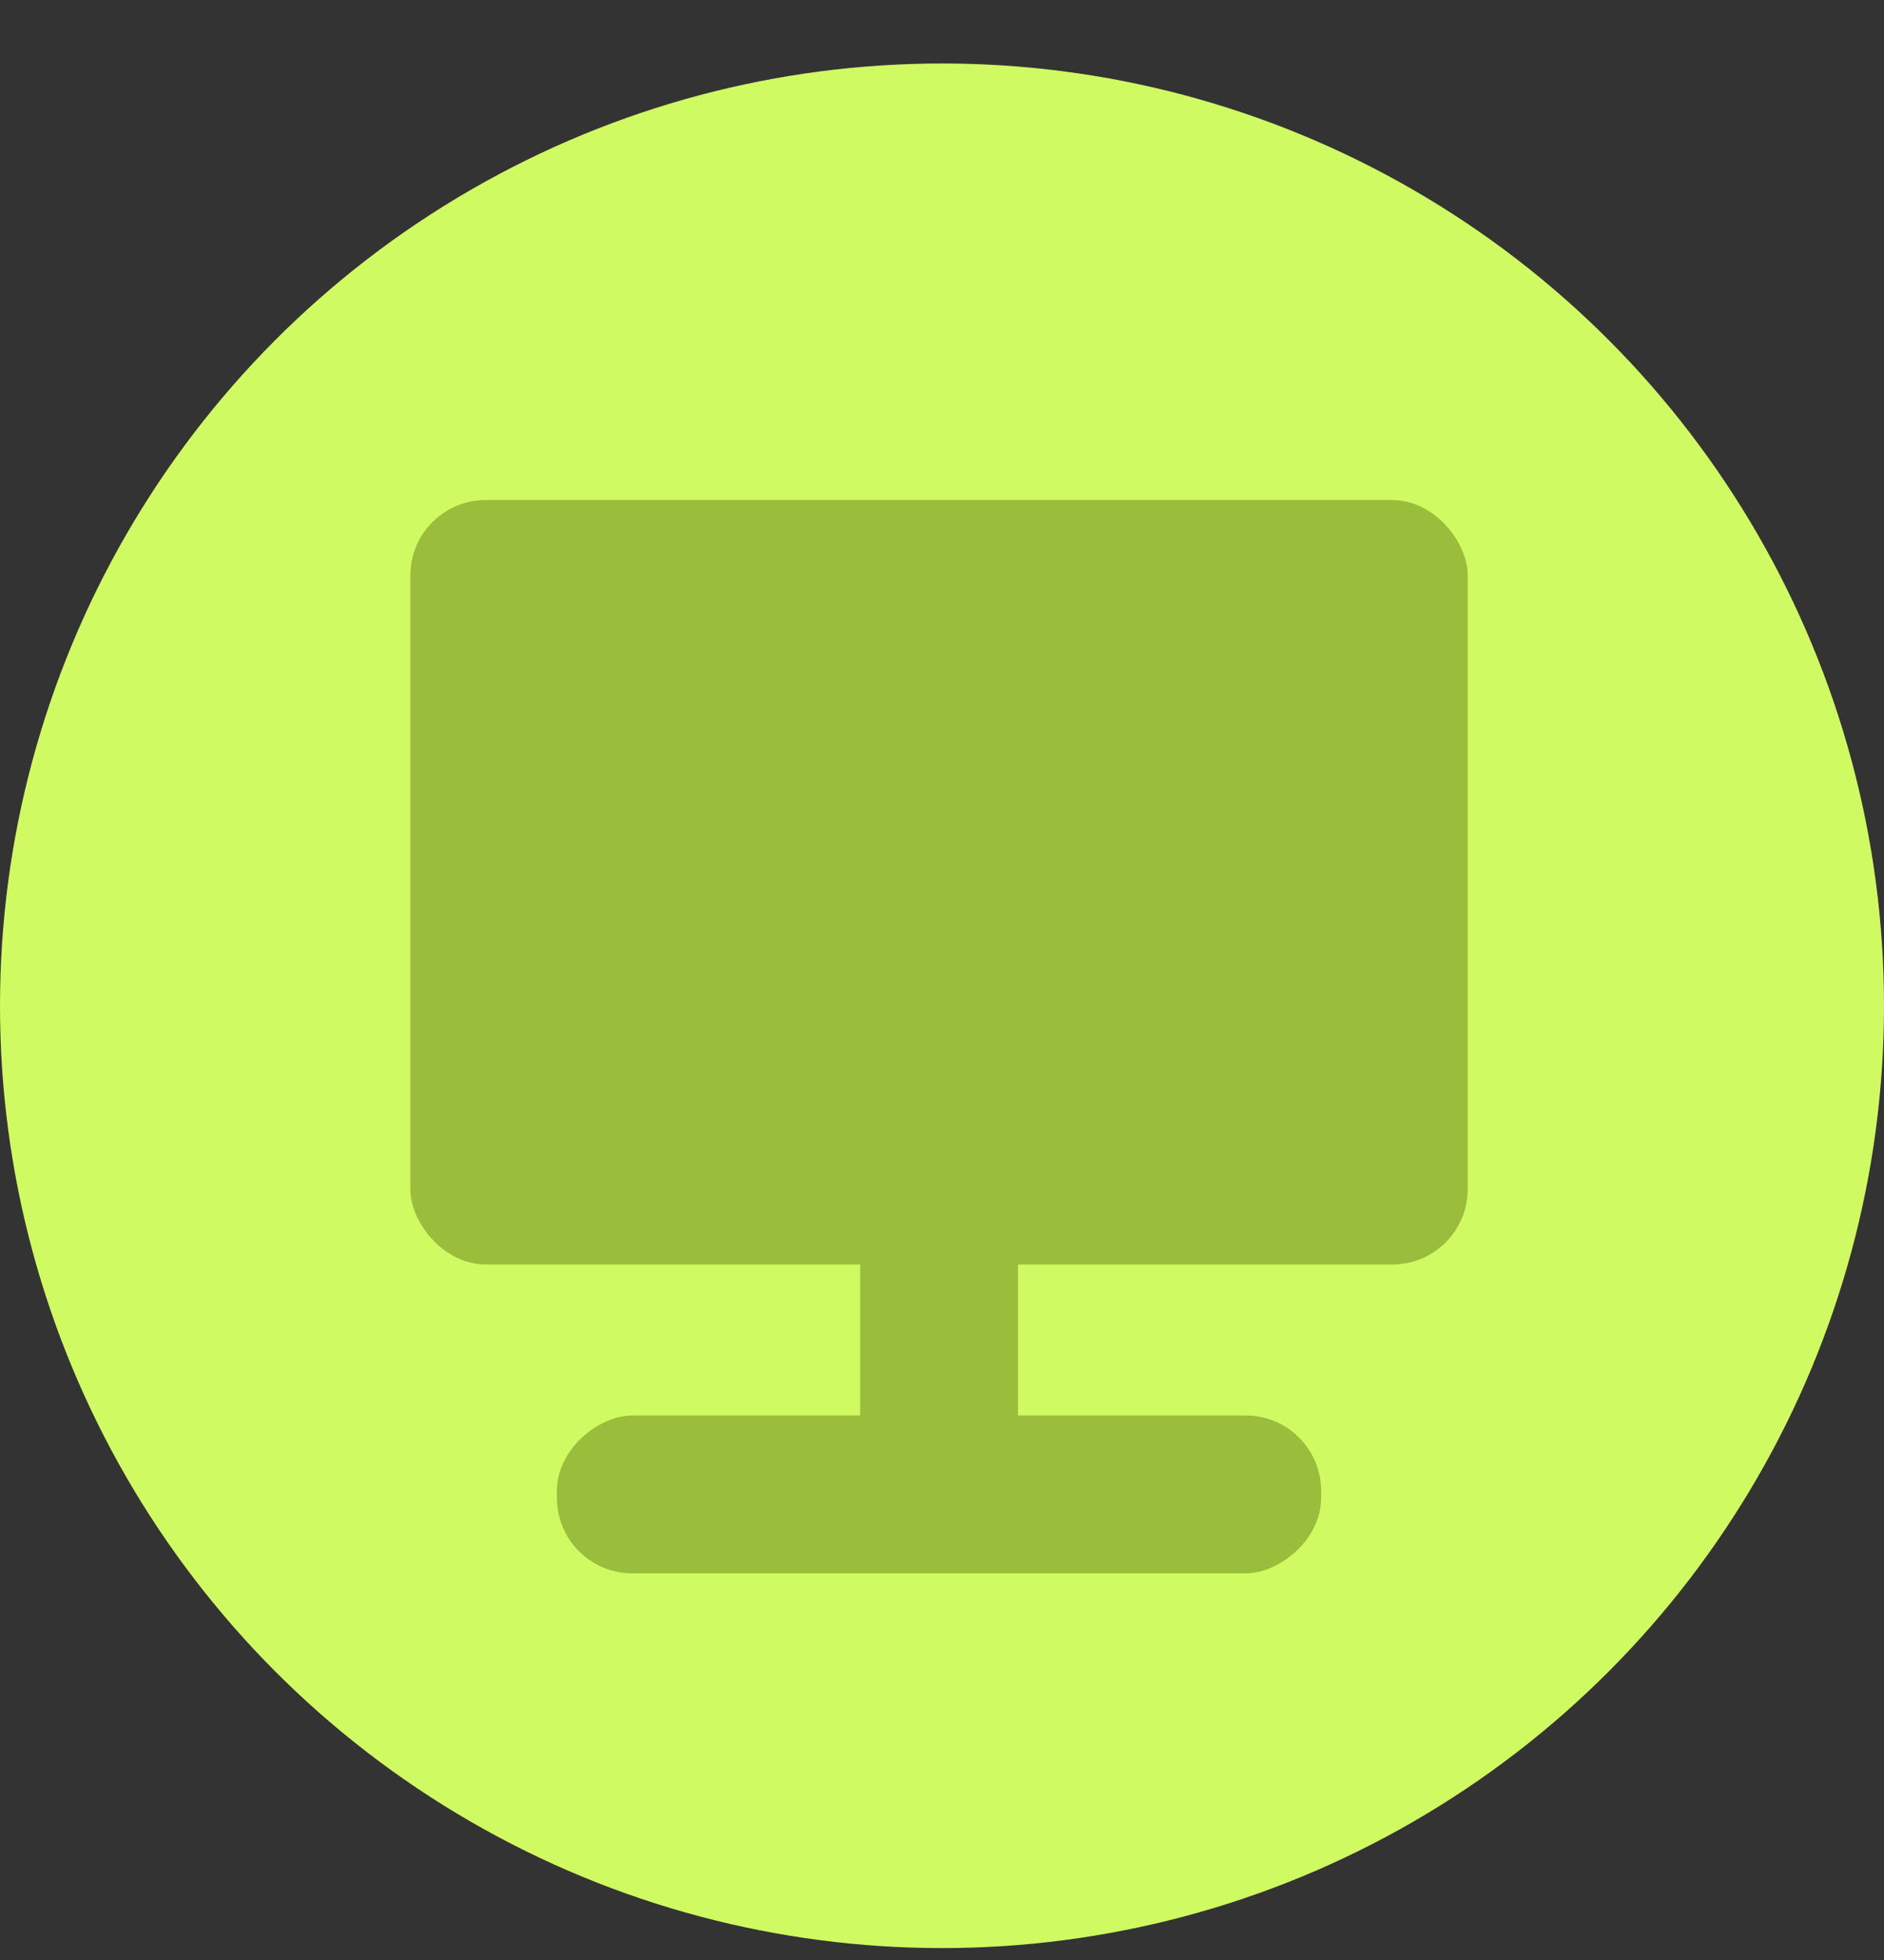
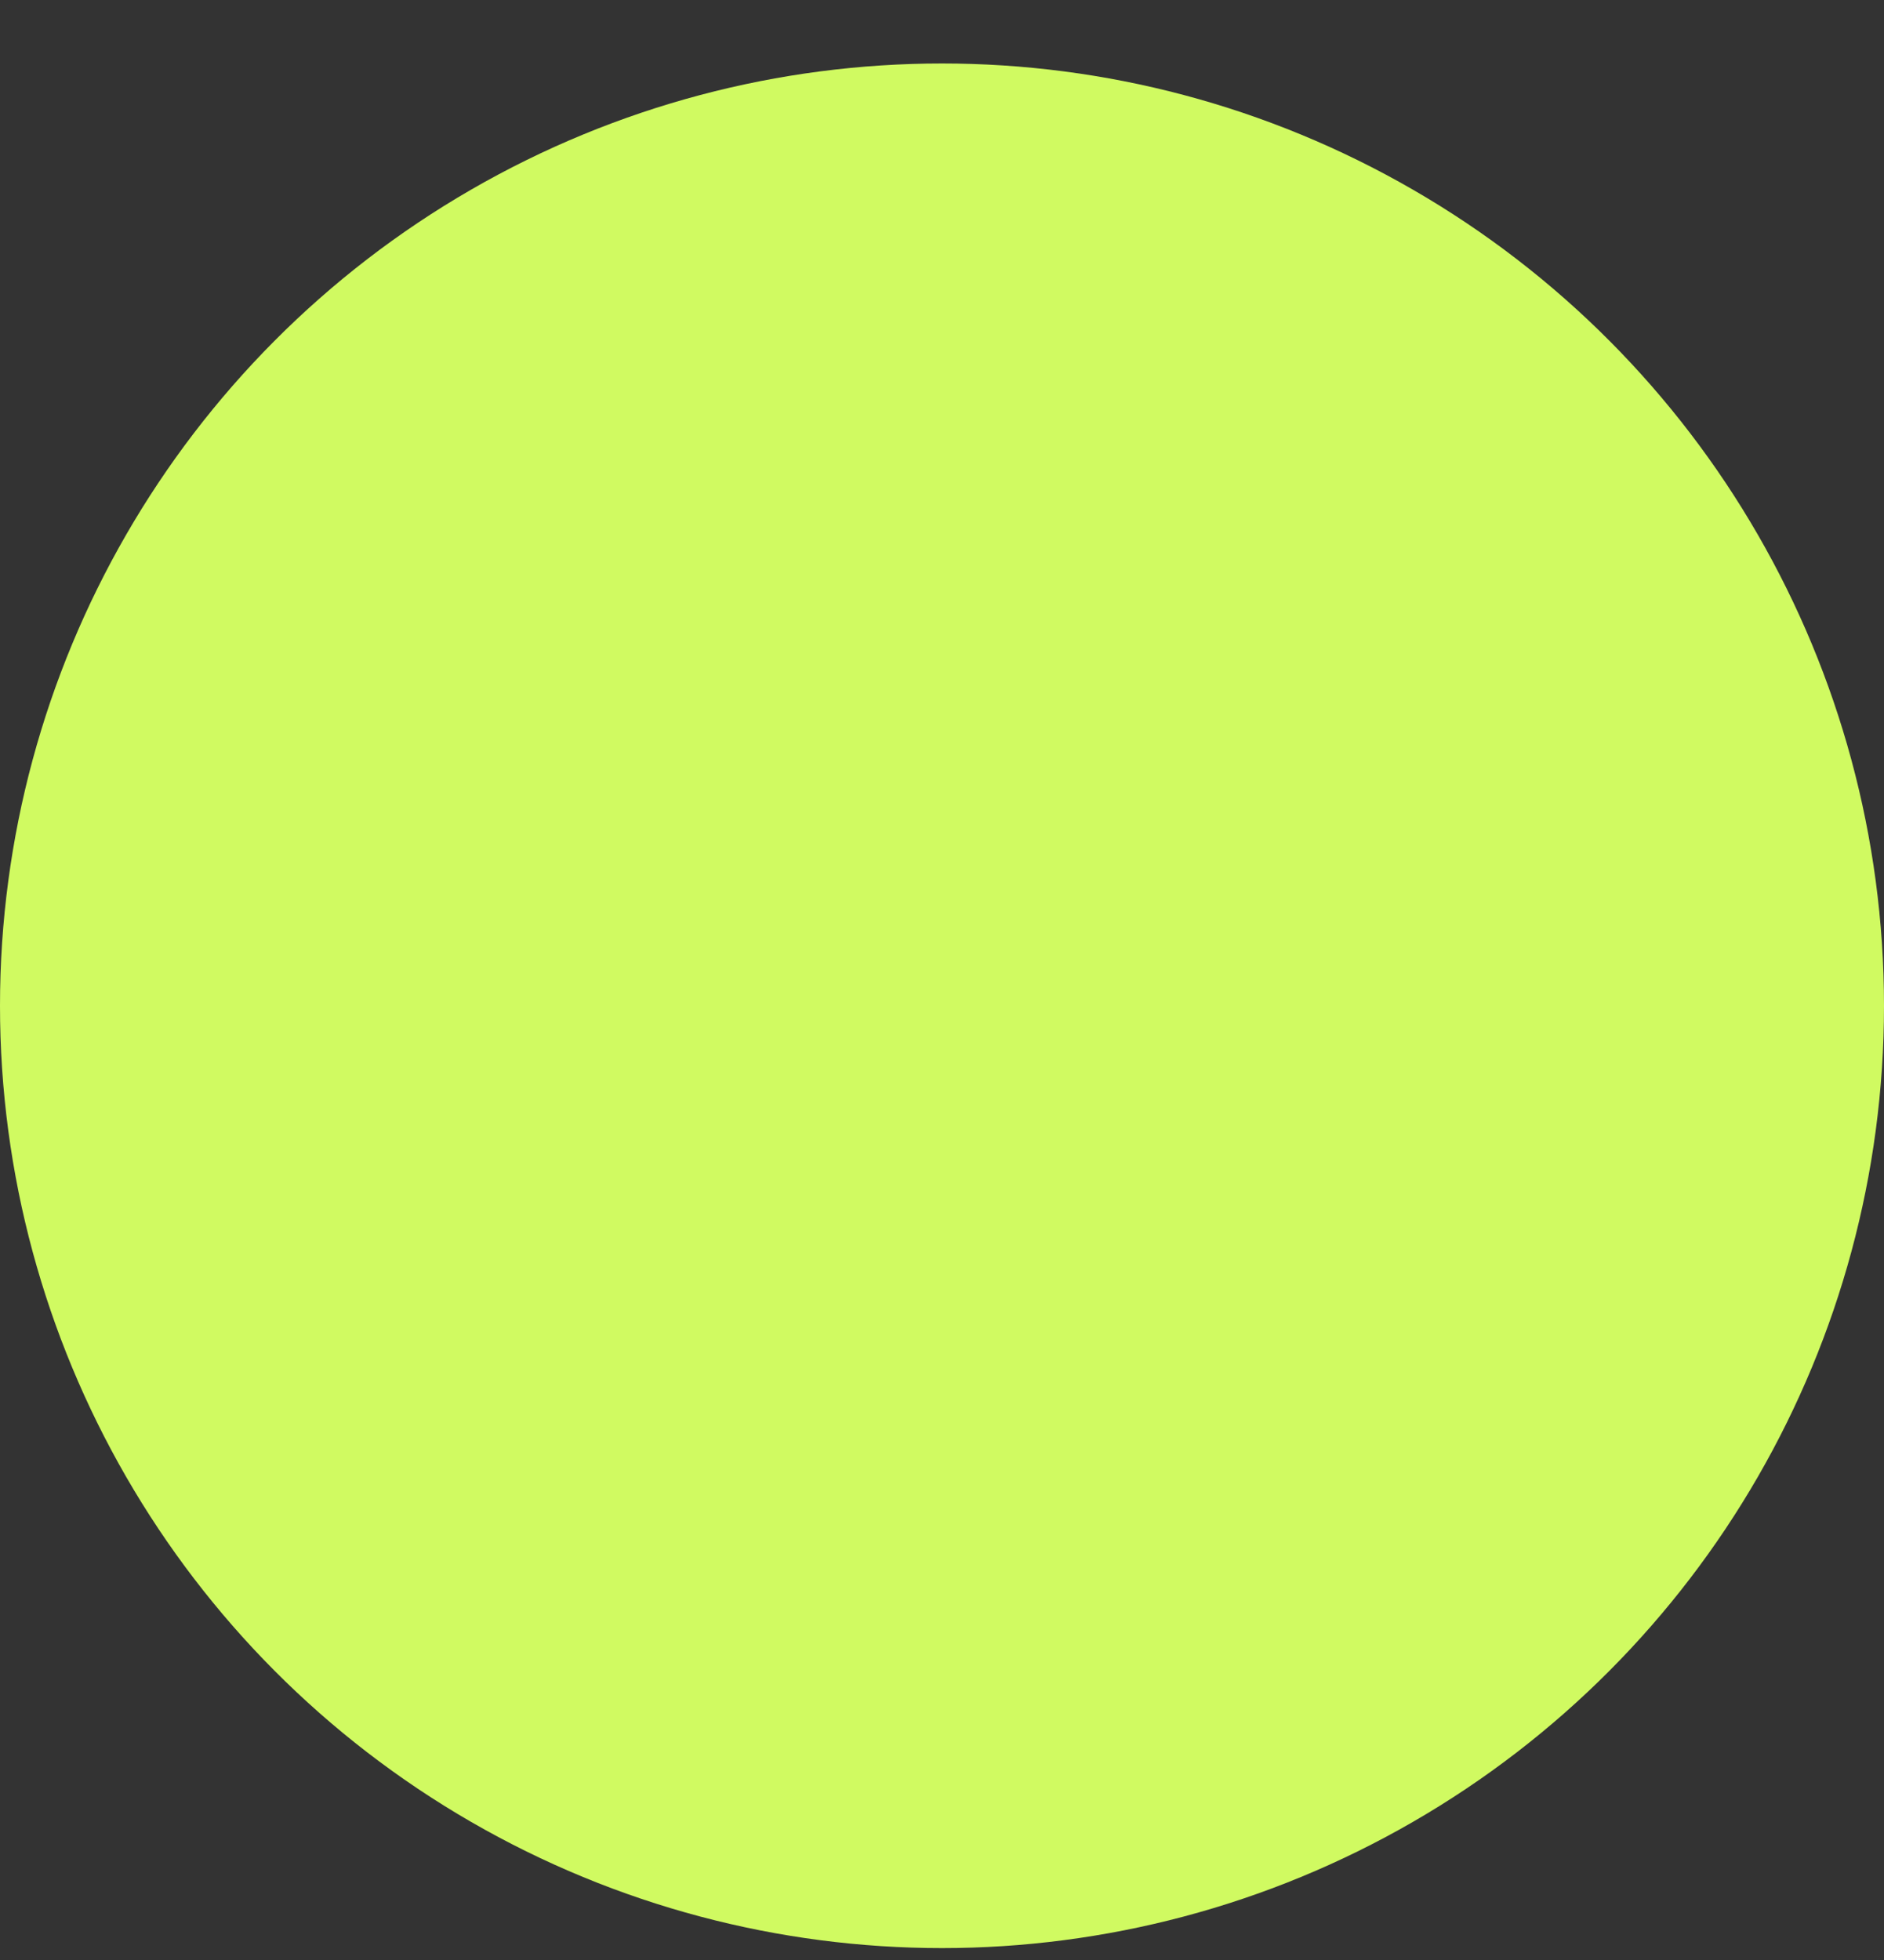
<svg xmlns="http://www.w3.org/2000/svg" width="25" height="26" viewBox="0 0 25 26" fill="none">
  <rect x="0" y="0" width="25" height="26" fill="#333333" stroke="none" />
  <circle cx="12.5" cy="13.342" r="12.5" fill="#D0FA61" />
-   <rect x="5.445" y="6.633" width="14.031" height="10.141" rx="1" fill="#9ABE3B" />
-   <rect x="11.414" y="9.684" width="2.094" height="10.141" rx="1" fill="#9ABE3B" />
-   <rect x="17.531" y="18.777" width="2.094" height="10.141" rx="1" transform="rotate(90 17.531 18.777)" fill="#9ABE3B" />
</svg>